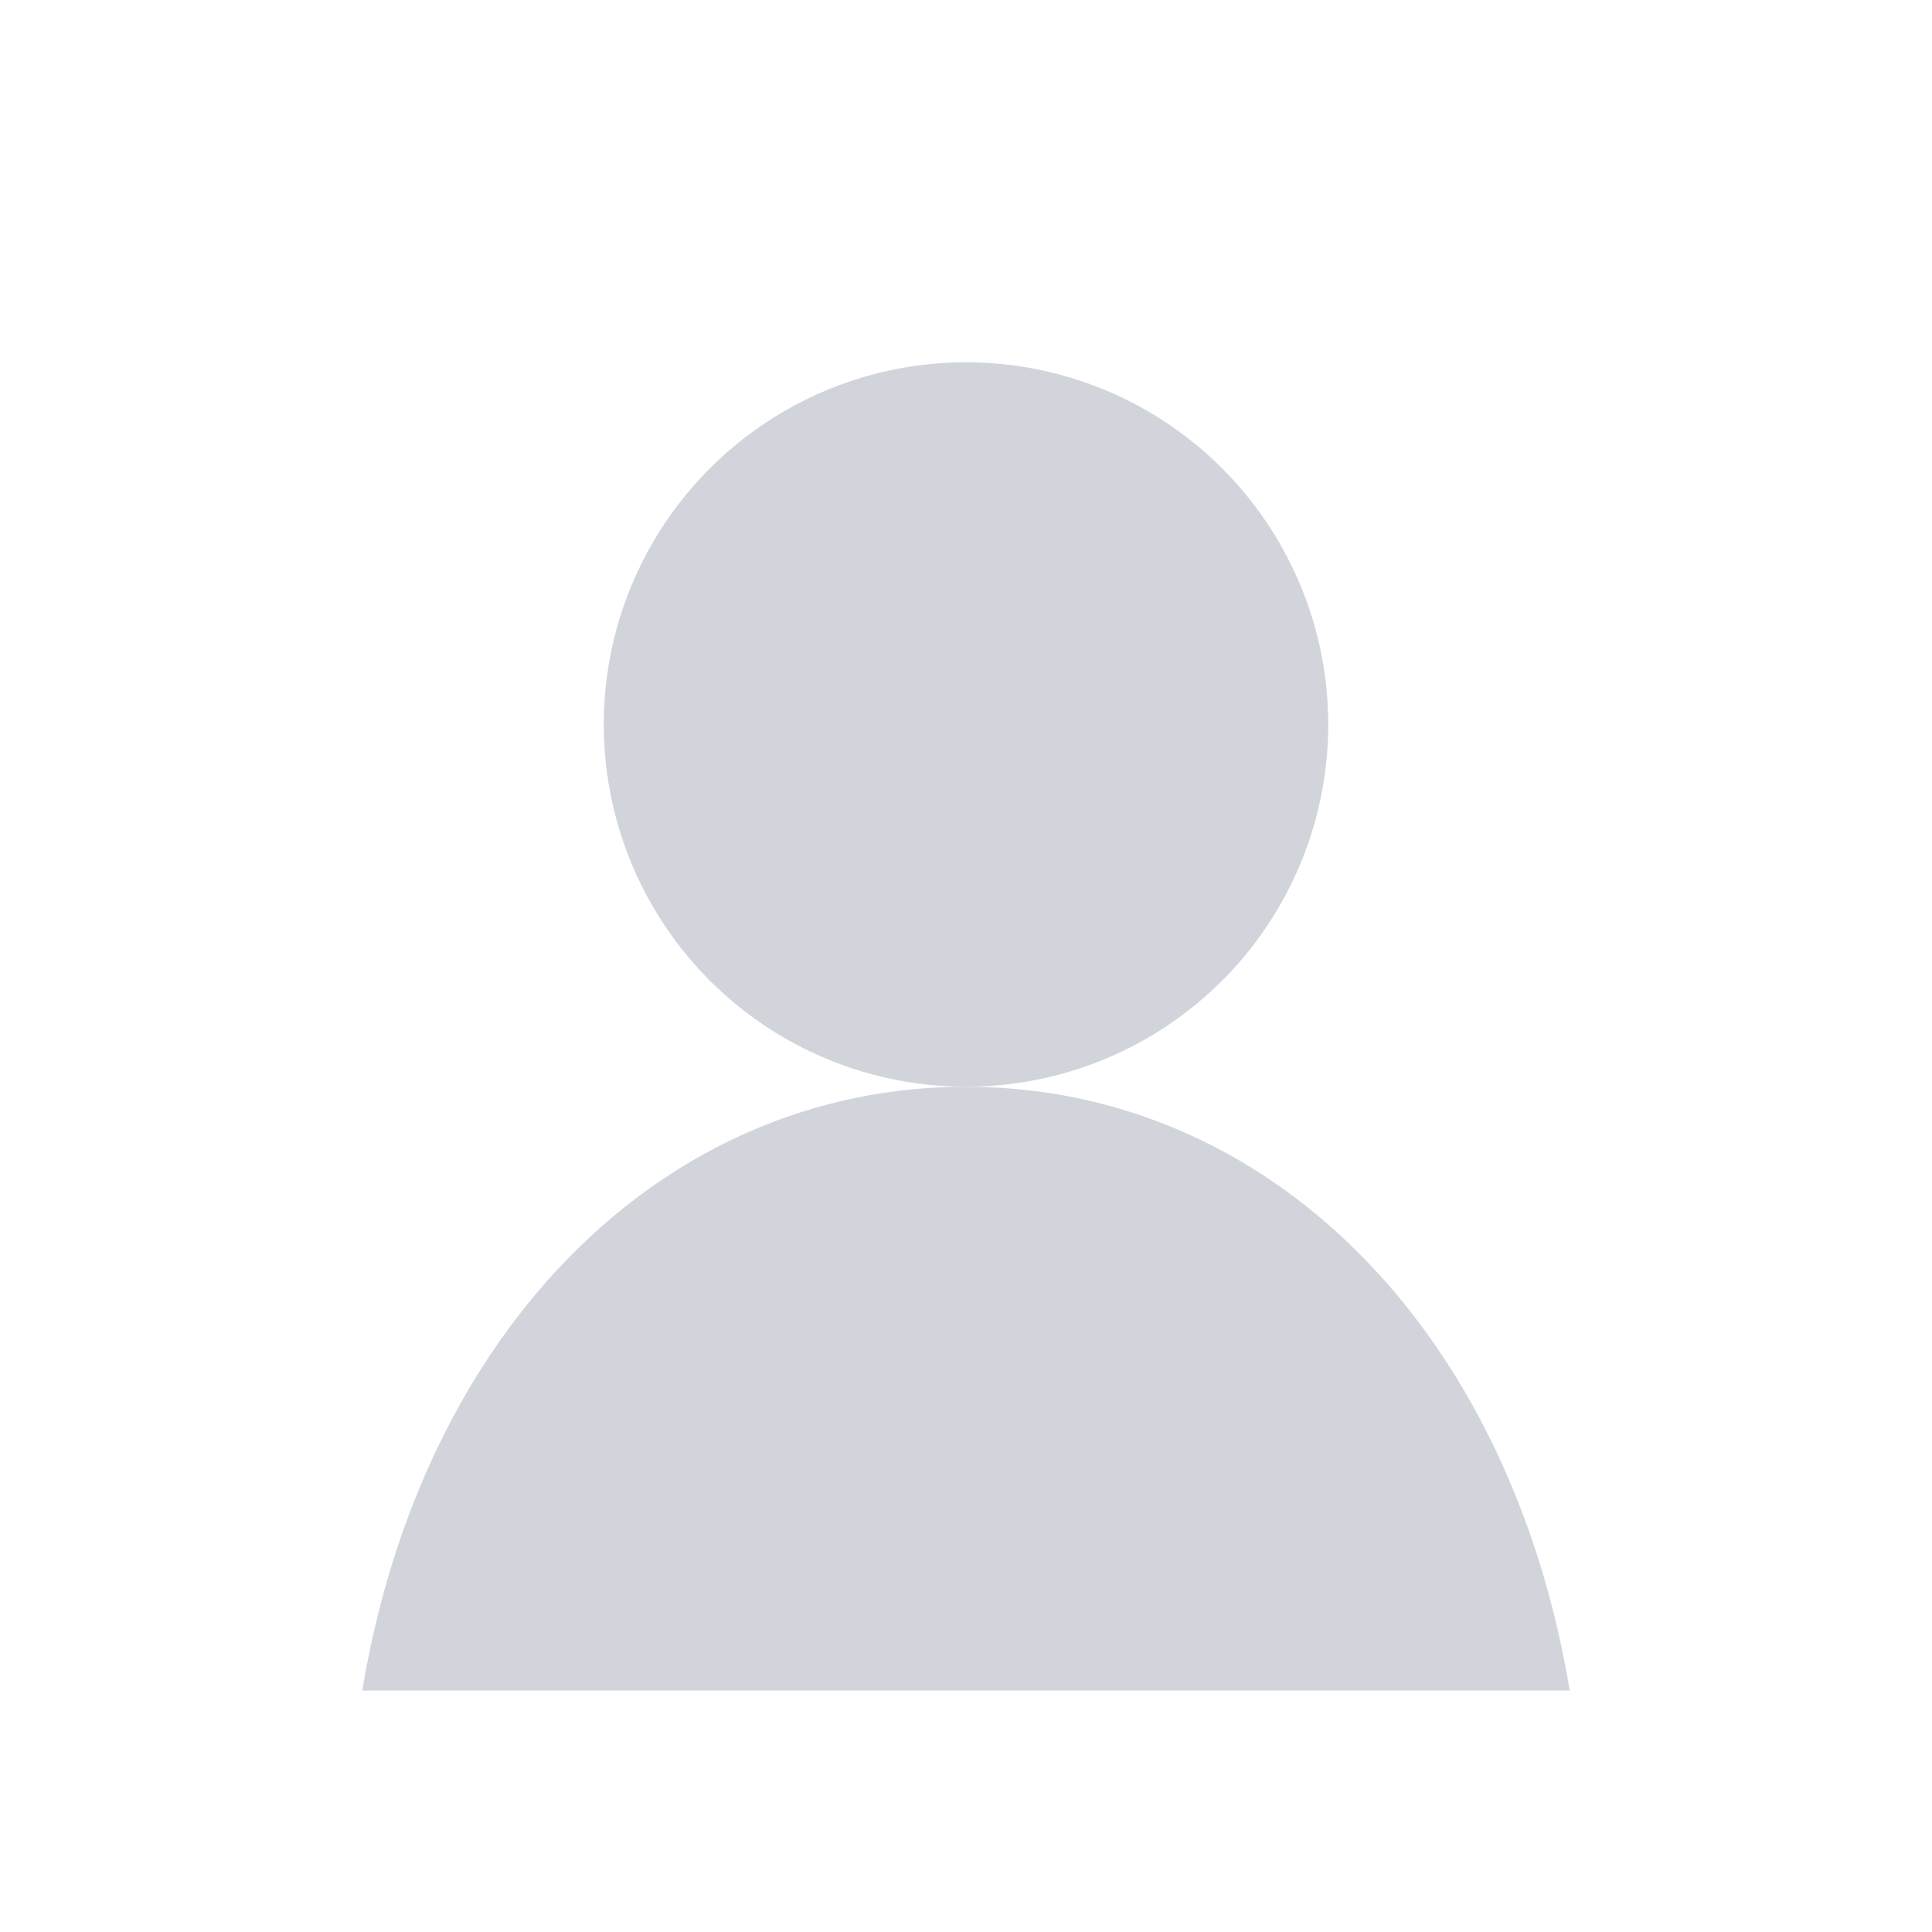
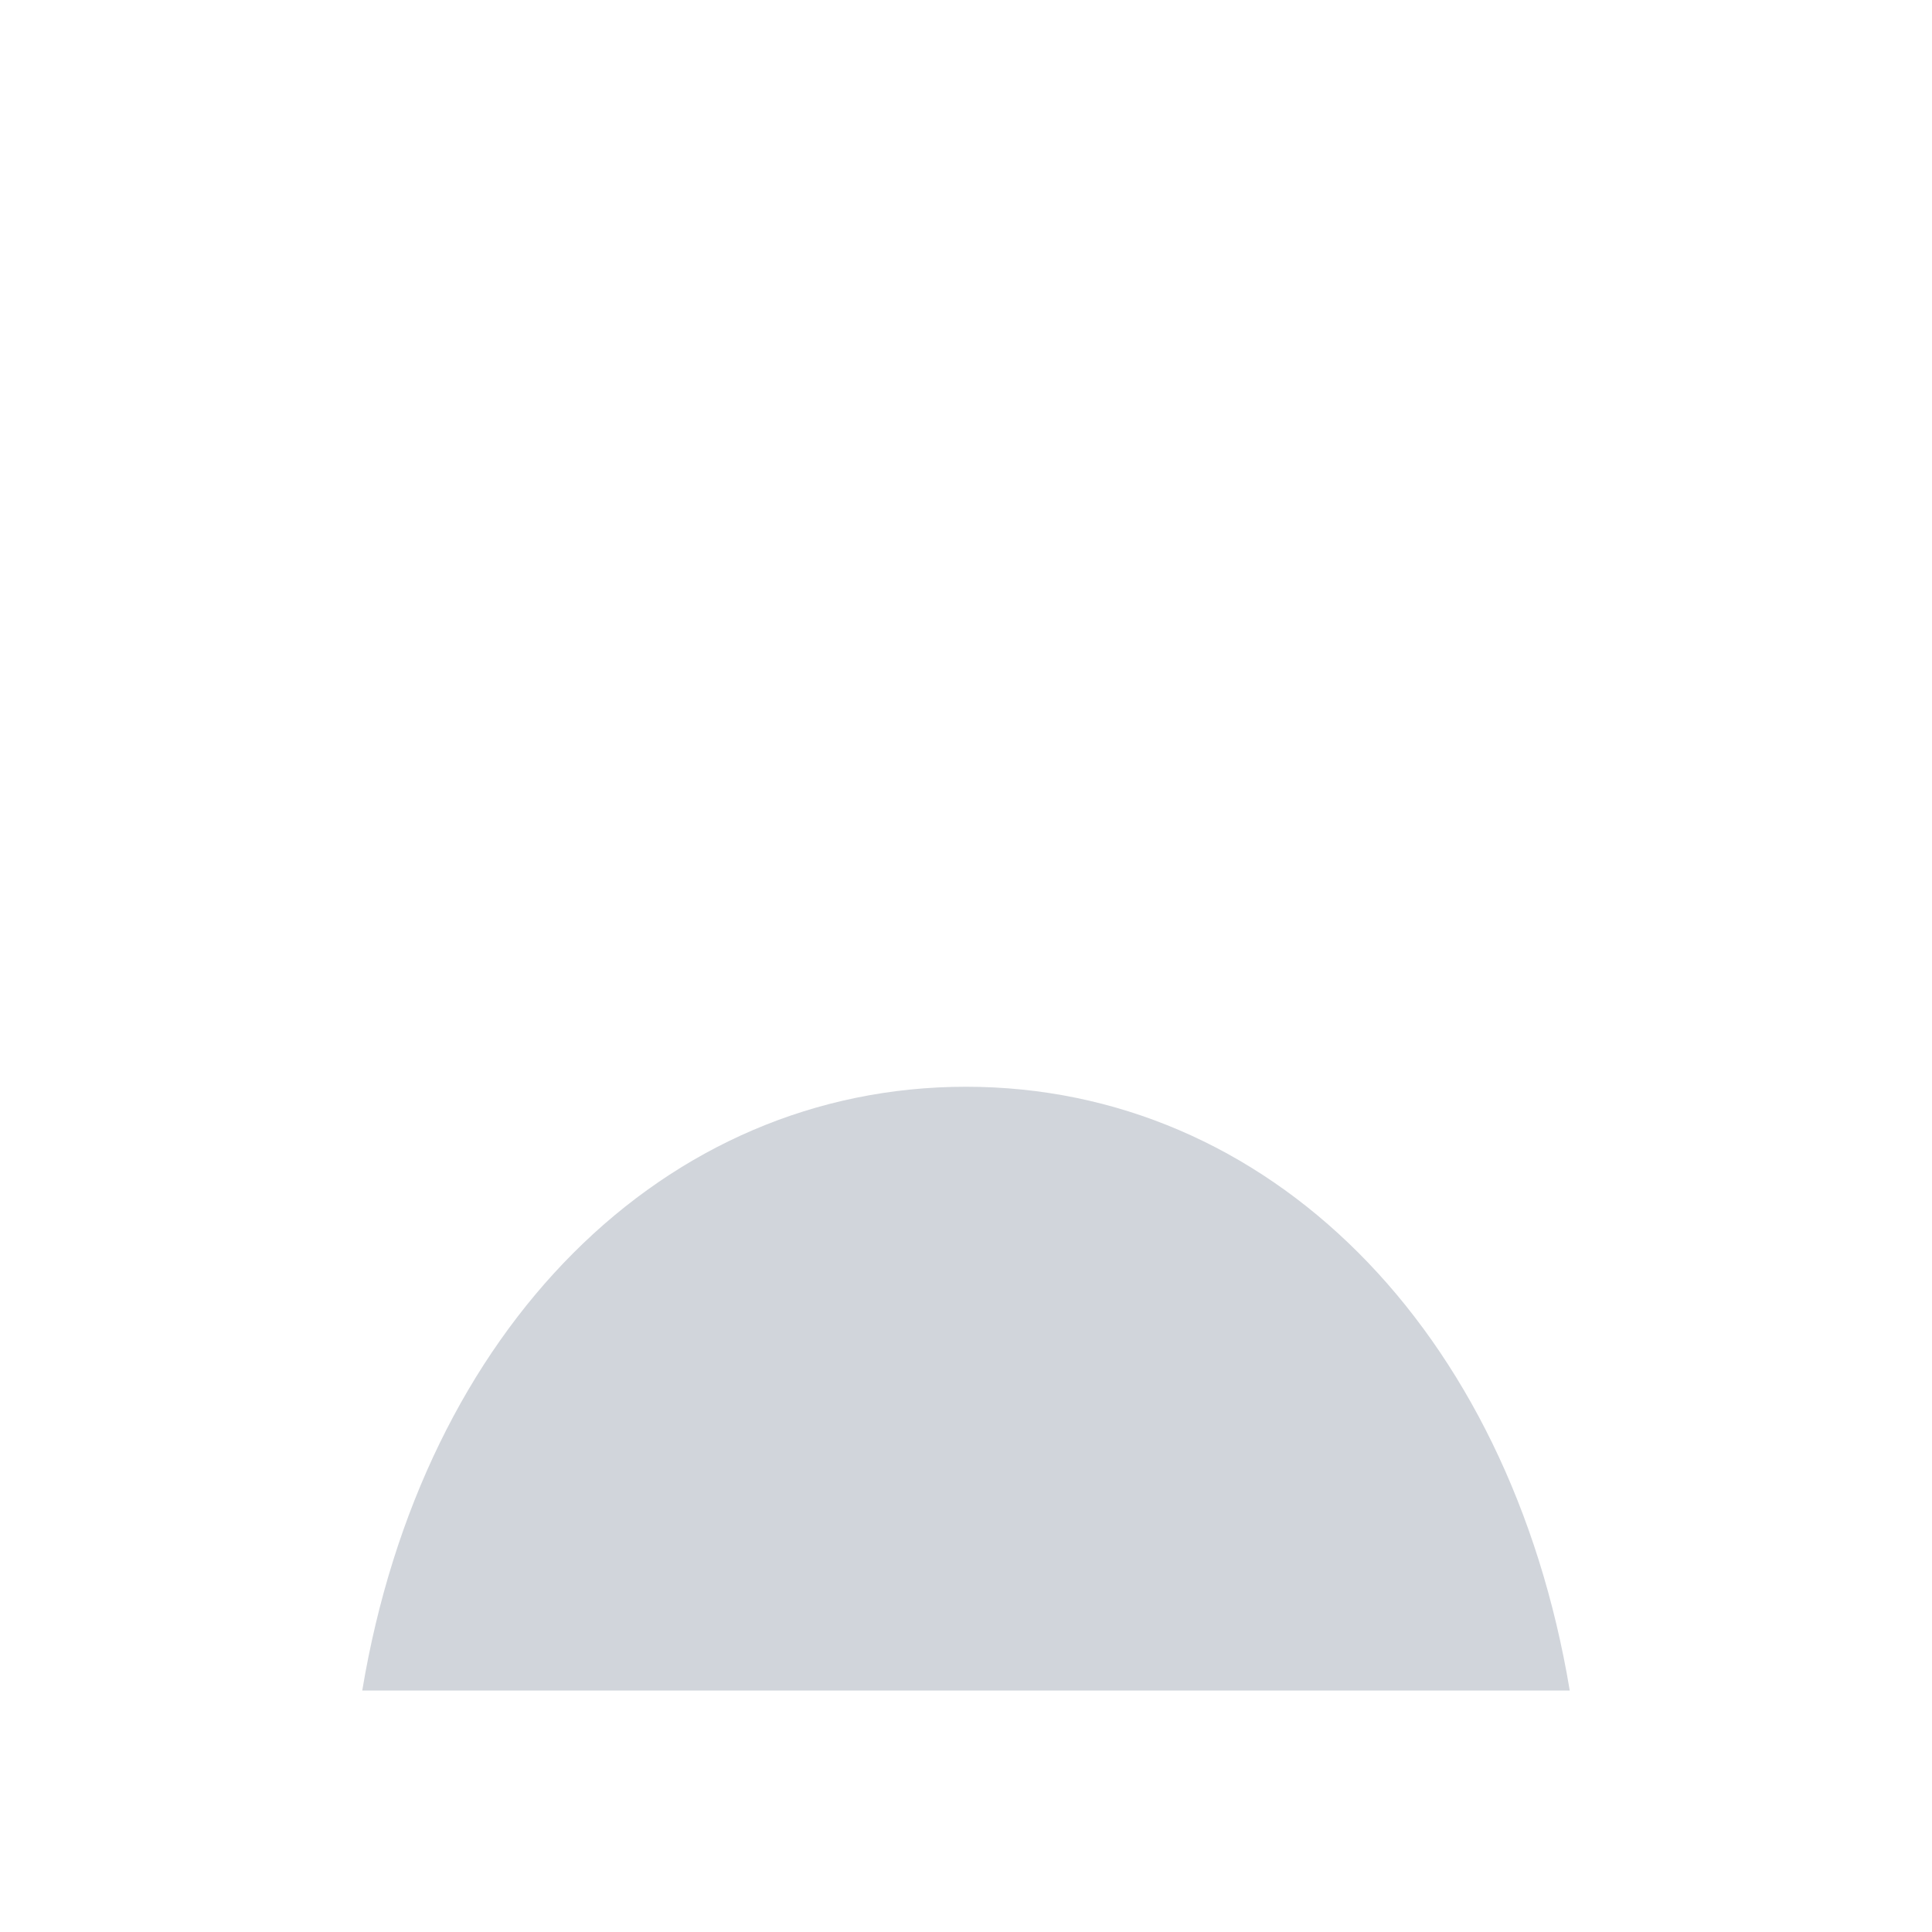
<svg xmlns="http://www.w3.org/2000/svg" viewBox="0 0 128 128" fill="none">
-   <circle cx="64" cy="48" r="24" fill="#D1D5DB" />
  <path d="M24 112c4-24 20-40 40-40s36 16 40 40H24z" fill="#D1D5DB" />
</svg>